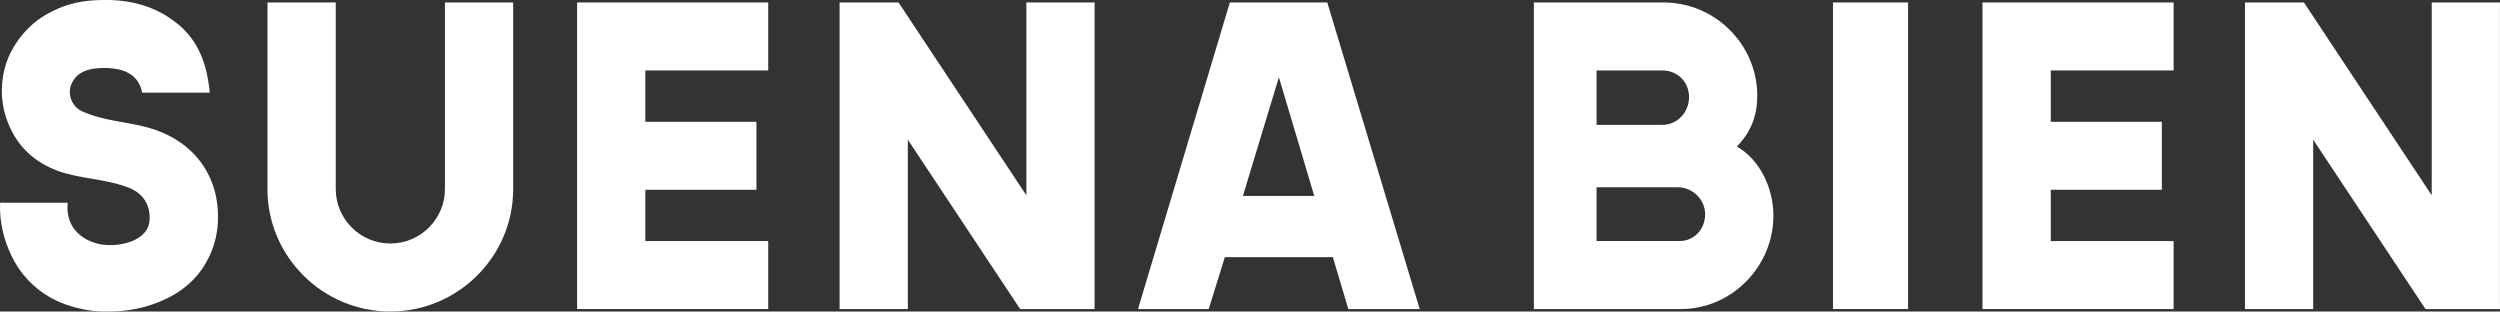
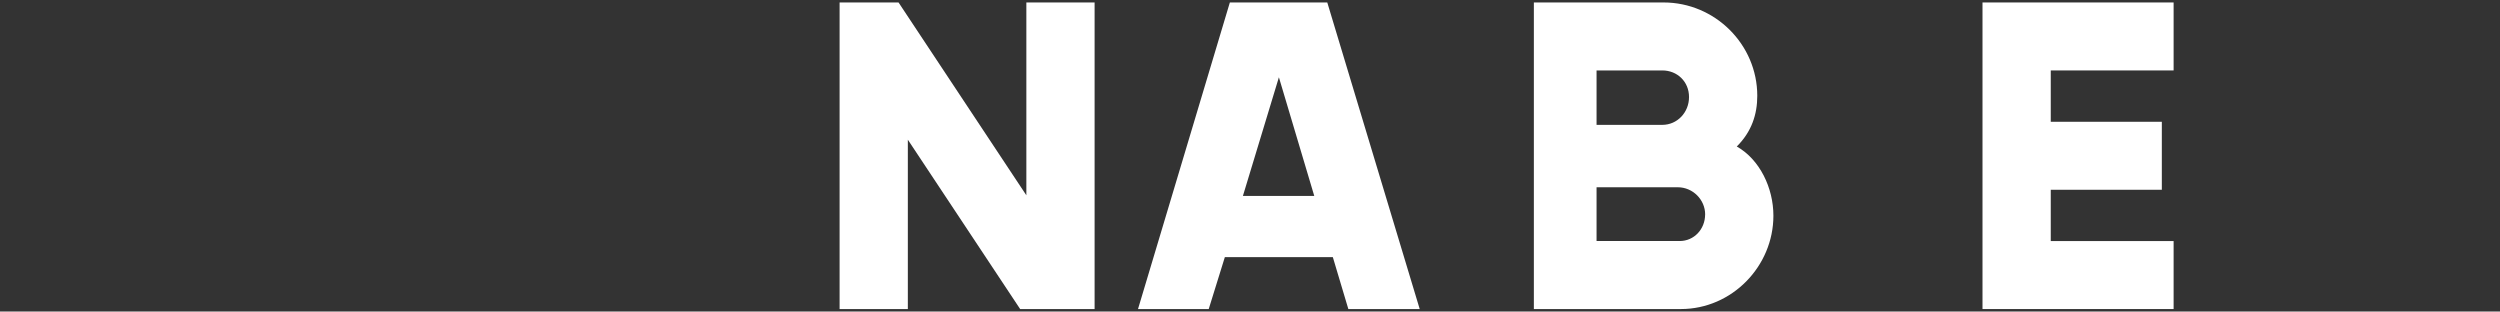
<svg xmlns="http://www.w3.org/2000/svg" width="1260" height="157" viewBox="0 0 1260 157" fill="none">
  <rect x="0" y="0" width="1260" height="157" fill="#333333" stroke="none" />
  <g clip-path="url(#clip0_93_1153)">
-     <path d="M28.795 85.976C17.226 81.618 8.787 73.832 4.082 61.998C-0.604 50.473 0.037 37.381 5.345 26.477C10.032 17.451 16.915 10.284 25.994 5.908C33.499 1.878 42.25 0 51.952 0H55.393C66.962 0.31 77.287 3.428 85.415 9.026C96.361 16.192 103.867 26.787 105.734 46.717H71.649C69.763 36.433 60.702 34.573 54.13 34.263H51.933C40.053 34.263 37.234 39.879 36.3 41.739C33.481 47.027 36.3 53.883 41.298 56.071C52.556 61.05 63.814 61.359 74.138 64.168C97.277 70.404 111.043 88.474 109.798 112.143C109.487 118.689 107.601 125.545 104.489 131.143C99.18 141.428 89.79 148.904 77.287 153.262C70.404 155.76 62.587 157 54.771 157C52.263 157 49.462 157 46.954 156.69C39.449 155.76 31.944 153.572 25.683 150.144C16.933 145.166 10.05 138 5.675 128.645C1.904 120.877 -0.274 111.833 0.037 102.807V102.187H34.122C32.877 114.331 41.005 121.187 50.377 123.065C59.75 124.925 75.401 121.515 75.401 110.301C75.713 102.515 71.337 96.589 63.521 94.109C52.574 90.061 39.76 90.061 28.813 86.013L28.795 85.976Z" fill="white" />
-     <path d="M134.822 95.33V1.24H169.218V95.312C169.218 110.264 181.41 122.719 196.731 122.719C212.053 122.719 224.245 110.264 224.245 95.312V1.24H258.641V95.312C258.641 129.265 230.817 157 196.713 157C162.61 157 134.785 129.265 134.785 95.312L134.822 95.33Z" fill="white" />
-     <path d="M325.256 35.521V61.377H381.235V95.64H325.256V121.497H387.184V155.76H290.859V1.24H387.184V35.503H325.256V35.521Z" fill="white" />
    <path d="M457.551 155.76H423.155V1.24H452.865L517.283 98.43V1.24H551.679V155.76H514.152L457.551 70.404V155.76Z" fill="white" />
    <path d="M609.214 155.76H573.554L619.85 1.24H668.945L715.533 155.76H679.563L671.746 129.593H617.323L609.196 155.76H609.214ZM626.421 98.758H662.392L644.562 38.949L626.421 98.758Z" fill="white" />
    <path d="M893.795 108.715C893.795 134.261 872.834 155.76 847.188 155.76H773.068V1.24H838.438C864.396 1.24 885.667 22.428 885.667 48.285C885.667 57.621 882.848 66.356 875.342 73.832C886.912 80.378 893.795 94.71 893.795 108.715ZM837.816 35.521H804.664V62.927H837.816C845.321 62.927 851.27 56.691 851.27 48.905C851.27 41.119 845.321 35.503 837.816 35.503V35.521ZM859.398 108.095C859.398 100.618 853.138 94.382 845.632 94.382H804.664V121.479H846.566C853.76 121.479 859.38 115.553 859.38 108.076L859.398 108.095Z" fill="white" />
-     <path d="M961.654 155.76H923.816V1.24H961.654V155.76Z" fill="white" />
    <path d="M1033.58 35.521V61.377H1089.56V95.64H1033.58V121.497H1095.5V155.76H999.18V1.24H1095.5V35.503H1033.58V35.521Z" fill="white" />
-     <path d="M1165.85 155.76H1131.46V1.24H1161.17L1225.59 98.43V1.24H1259.98V155.76H1222.46L1165.85 70.404V155.76Z" fill="white" />
  </g>
  <defs>
    <clipPath id="clip0_93_1153">
      <rect width="1260" height="157" fill="white" />
    </clipPath>
  </defs>
</svg>